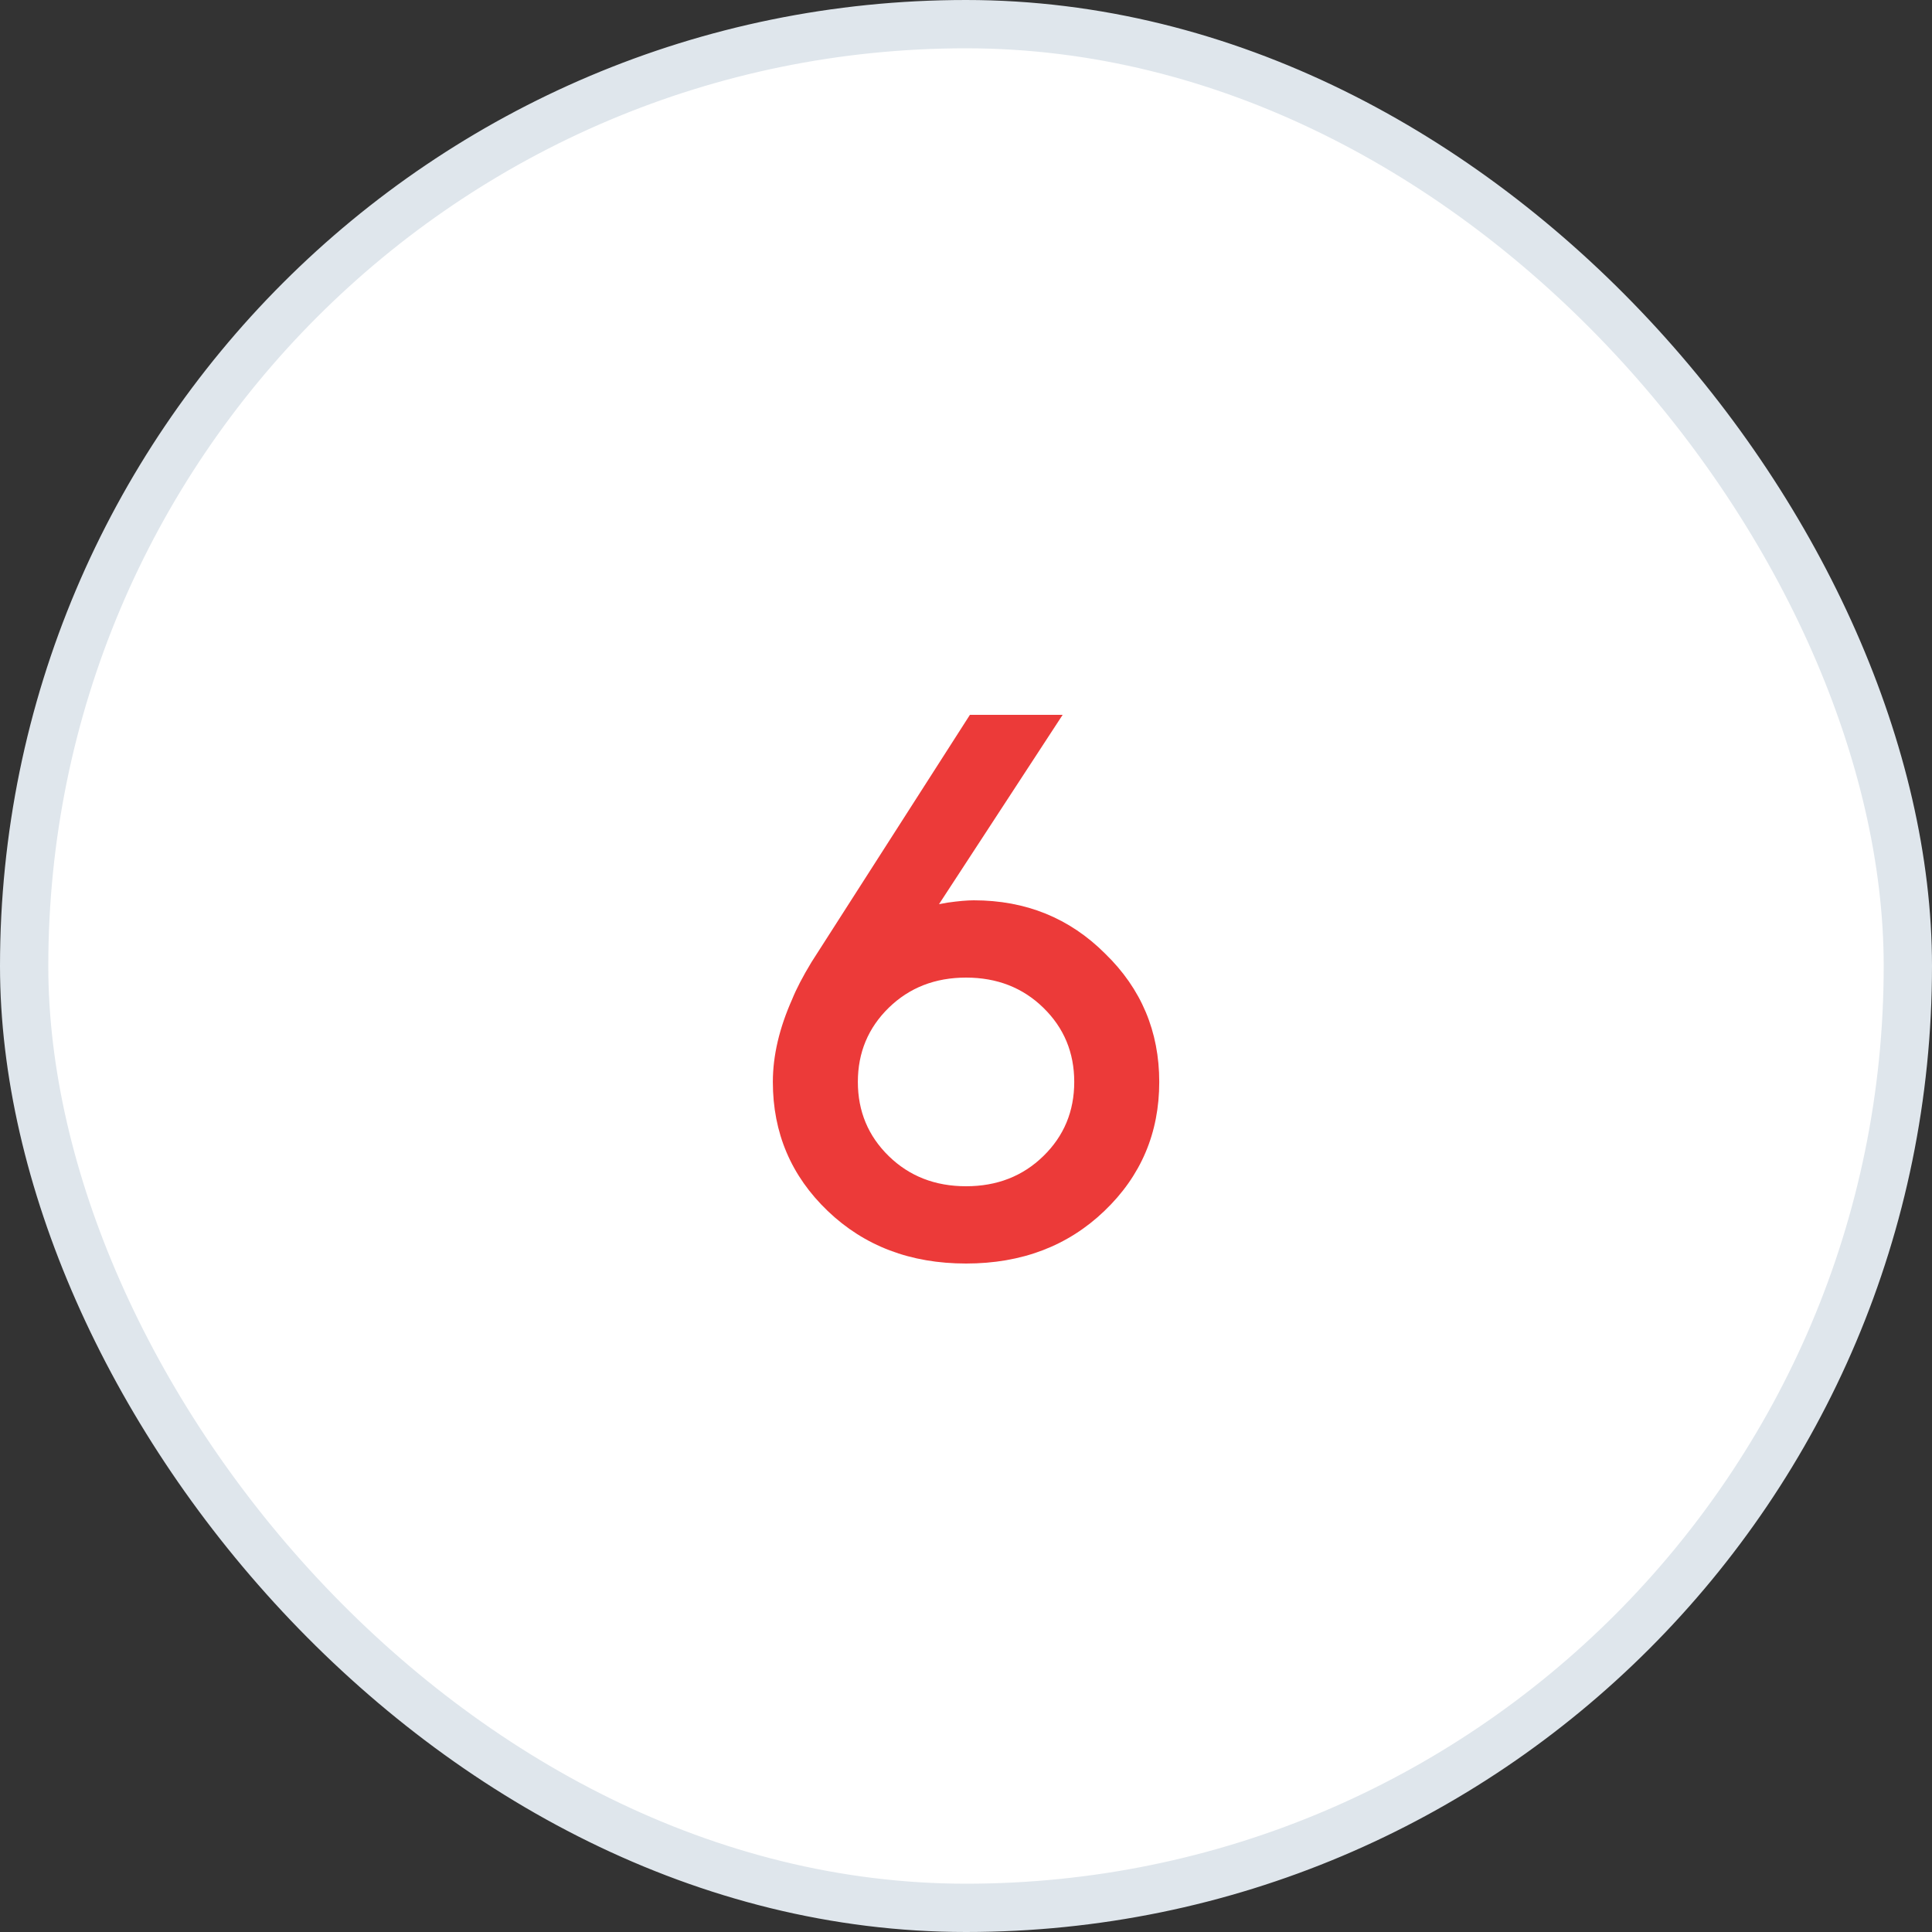
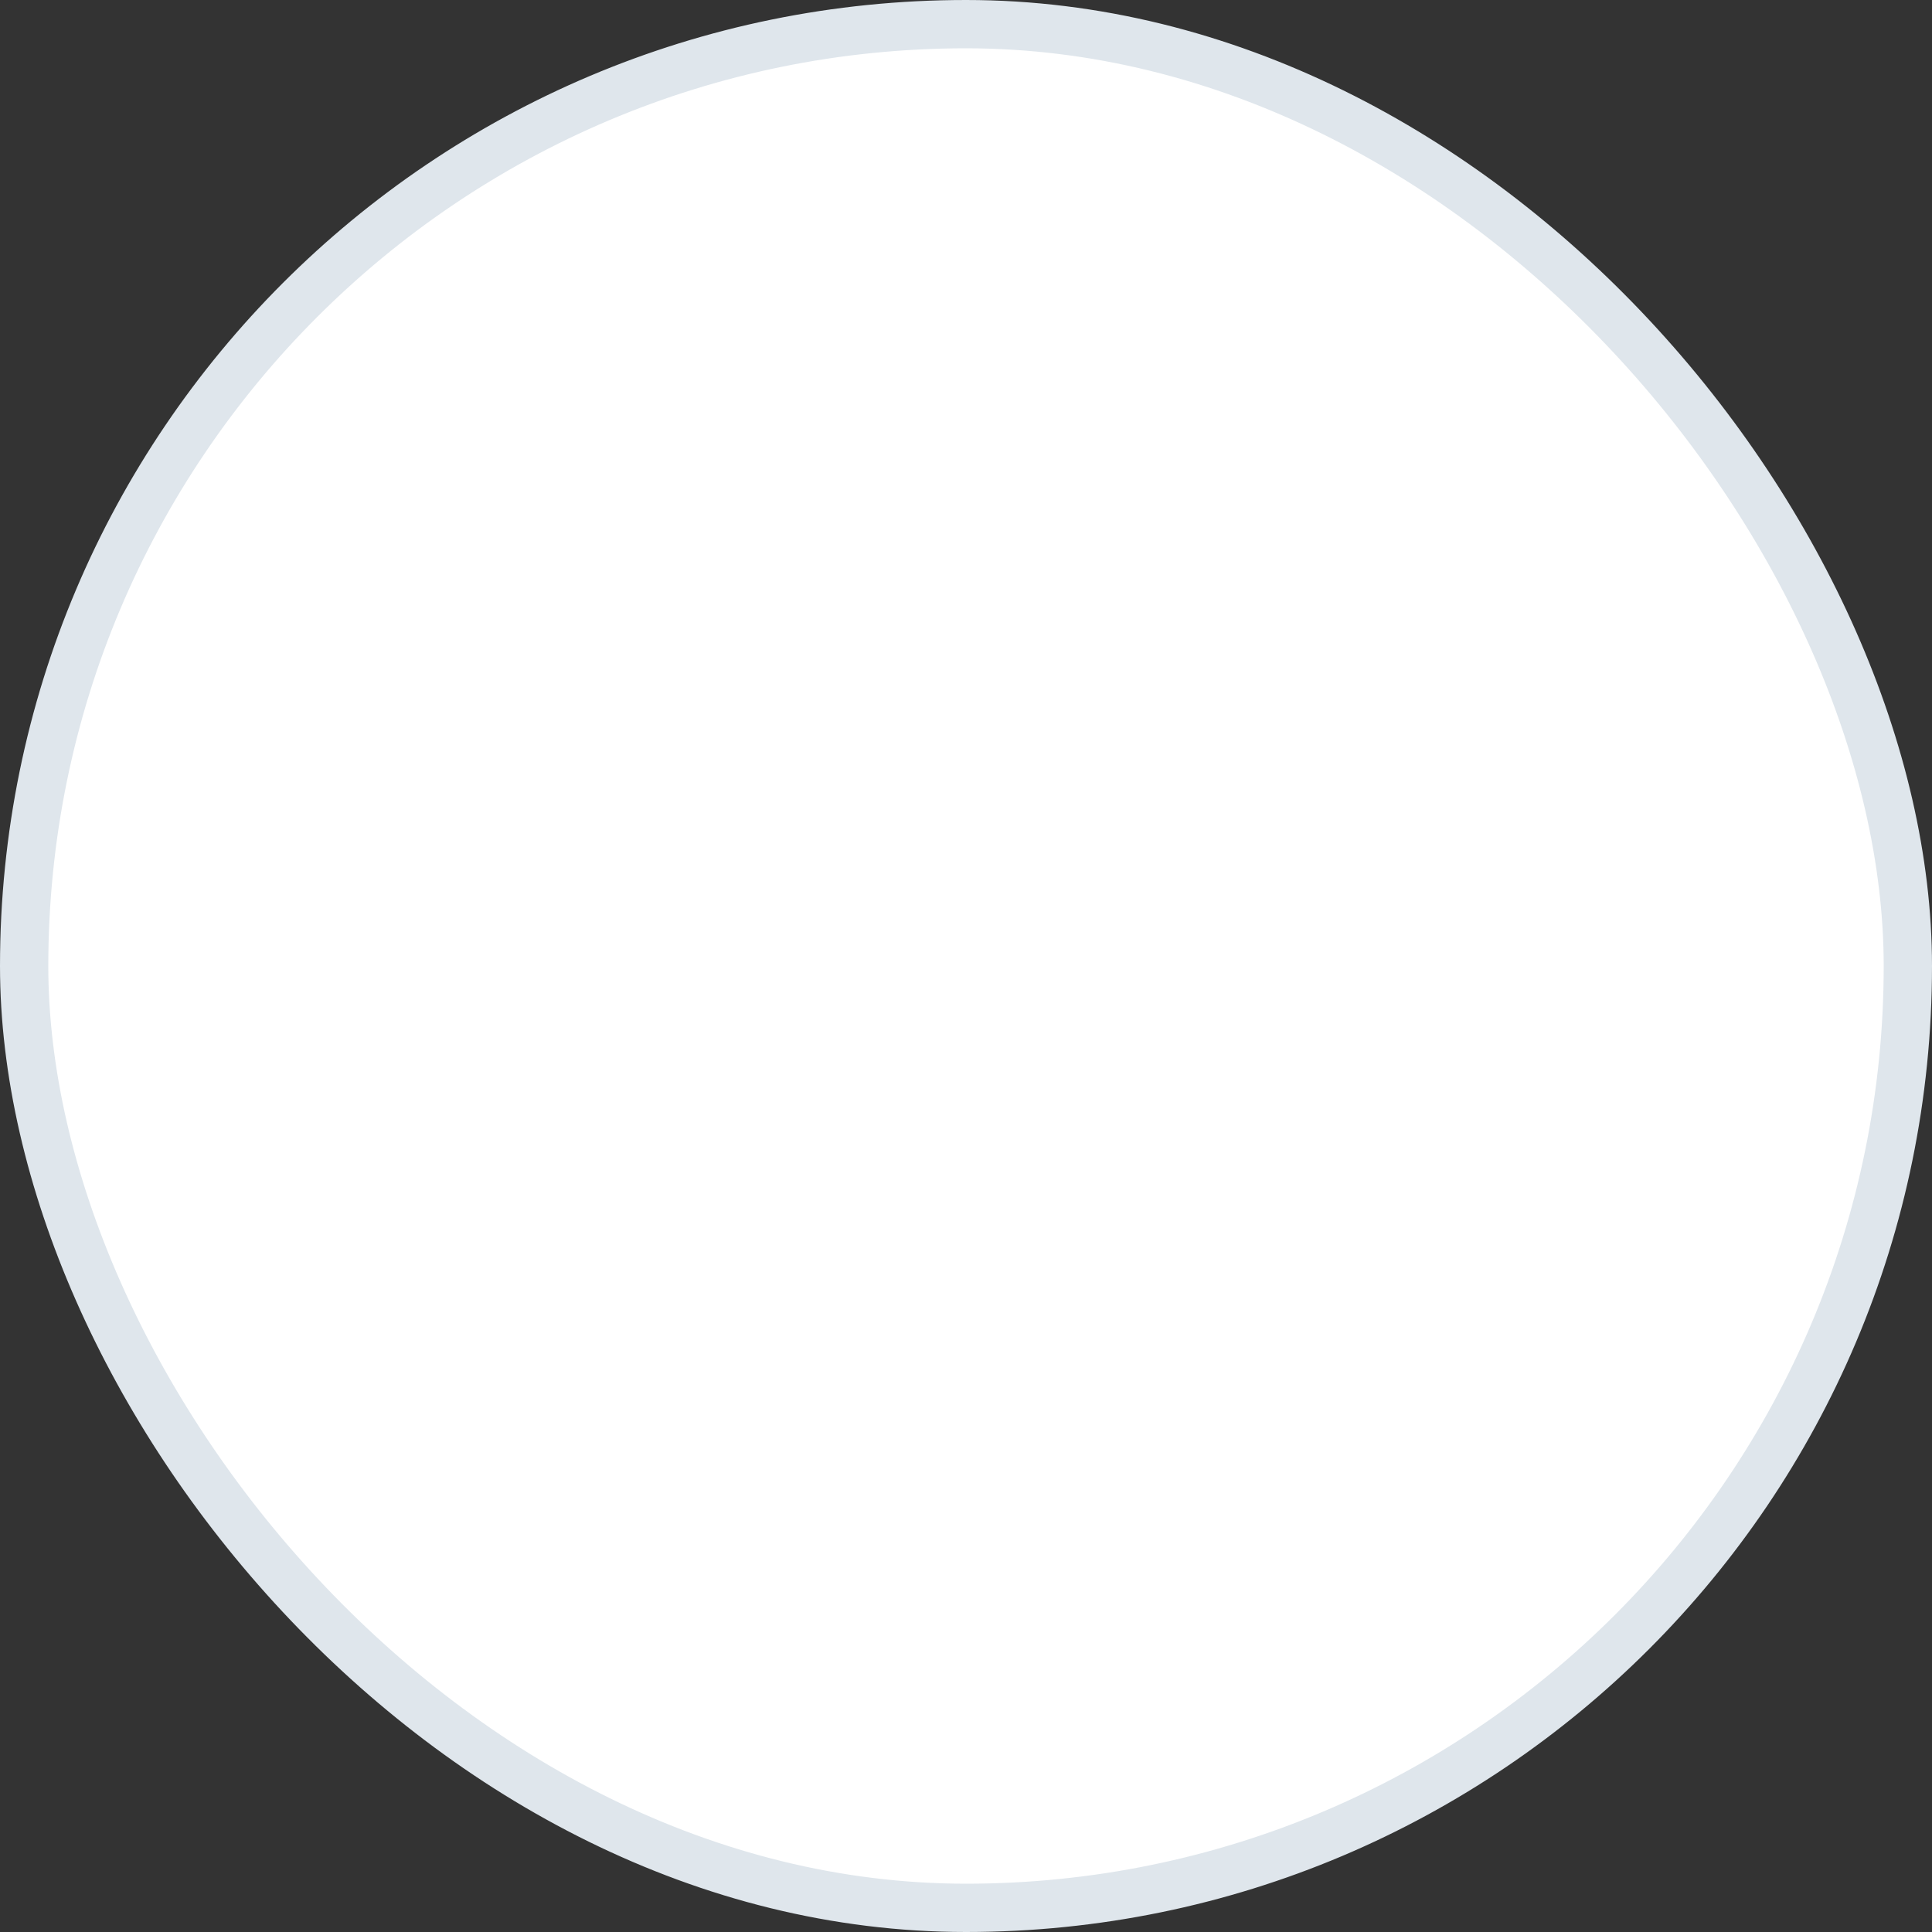
<svg xmlns="http://www.w3.org/2000/svg" width="40" height="40" viewBox="0 0 40 40" fill="none">
  <rect x="0" y="0" width="40" height="40" fill="#333333" stroke="none" />
  <rect x="0.5" y="0.5" width="39" height="39" rx="19.5" fill="white" stroke="#DFE6EC" />
-   <path d="M16.801 19.92L20.081 14.8H22.001L19.441 18.72L19.617 18.688C19.841 18.656 20.023 18.64 20.161 18.64C21.239 18.64 22.145 19.008 22.881 19.744C23.628 20.469 24.001 21.355 24.001 22.4C24.001 23.456 23.623 24.347 22.865 25.072C22.108 25.797 21.153 26.16 20.001 26.16C18.849 26.16 17.895 25.797 17.137 25.072C16.38 24.347 16.001 23.456 16.001 22.4C16.001 21.856 16.135 21.285 16.401 20.688C16.487 20.475 16.62 20.219 16.801 19.92ZM18.401 20.864C17.975 21.28 17.761 21.792 17.761 22.4C17.761 23.008 17.975 23.52 18.401 23.936C18.828 24.352 19.361 24.56 20.001 24.56C20.641 24.56 21.175 24.352 21.601 23.936C22.028 23.52 22.241 23.008 22.241 22.4C22.241 21.792 22.028 21.28 21.601 20.864C21.175 20.448 20.641 20.24 20.001 20.24C19.361 20.24 18.828 20.448 18.401 20.864Z" fill="#EC3A39" />
</svg>